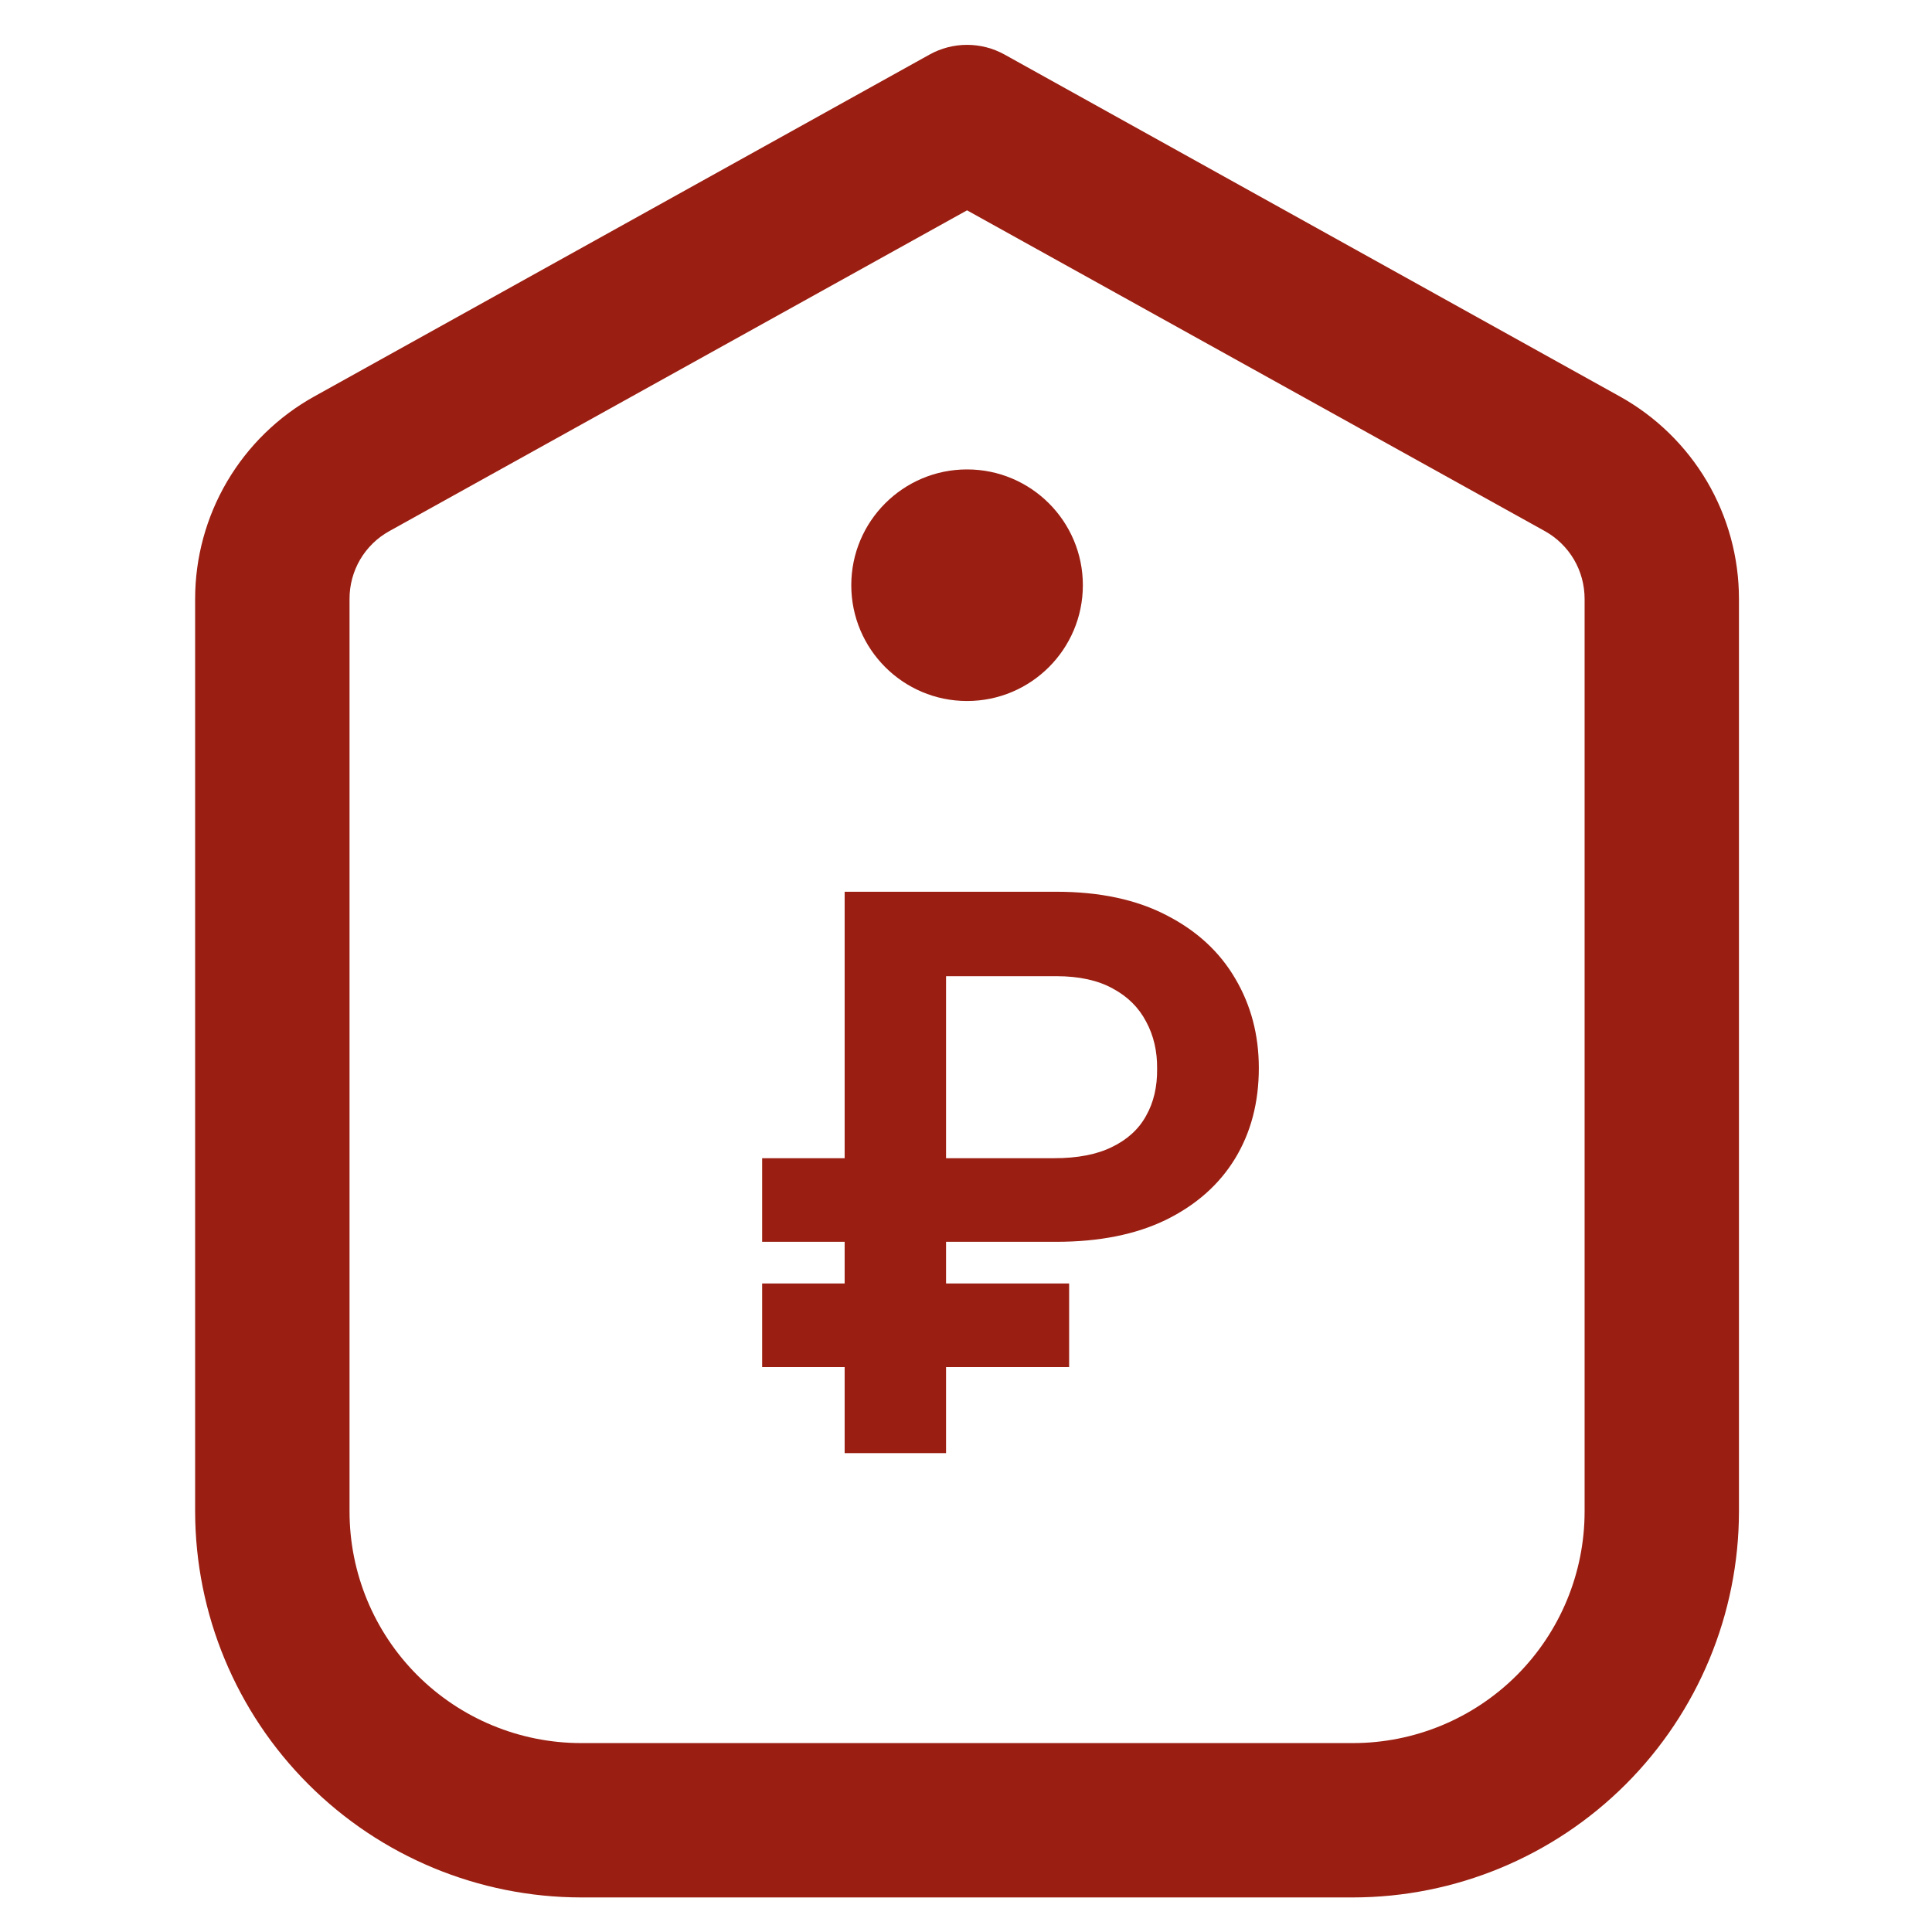
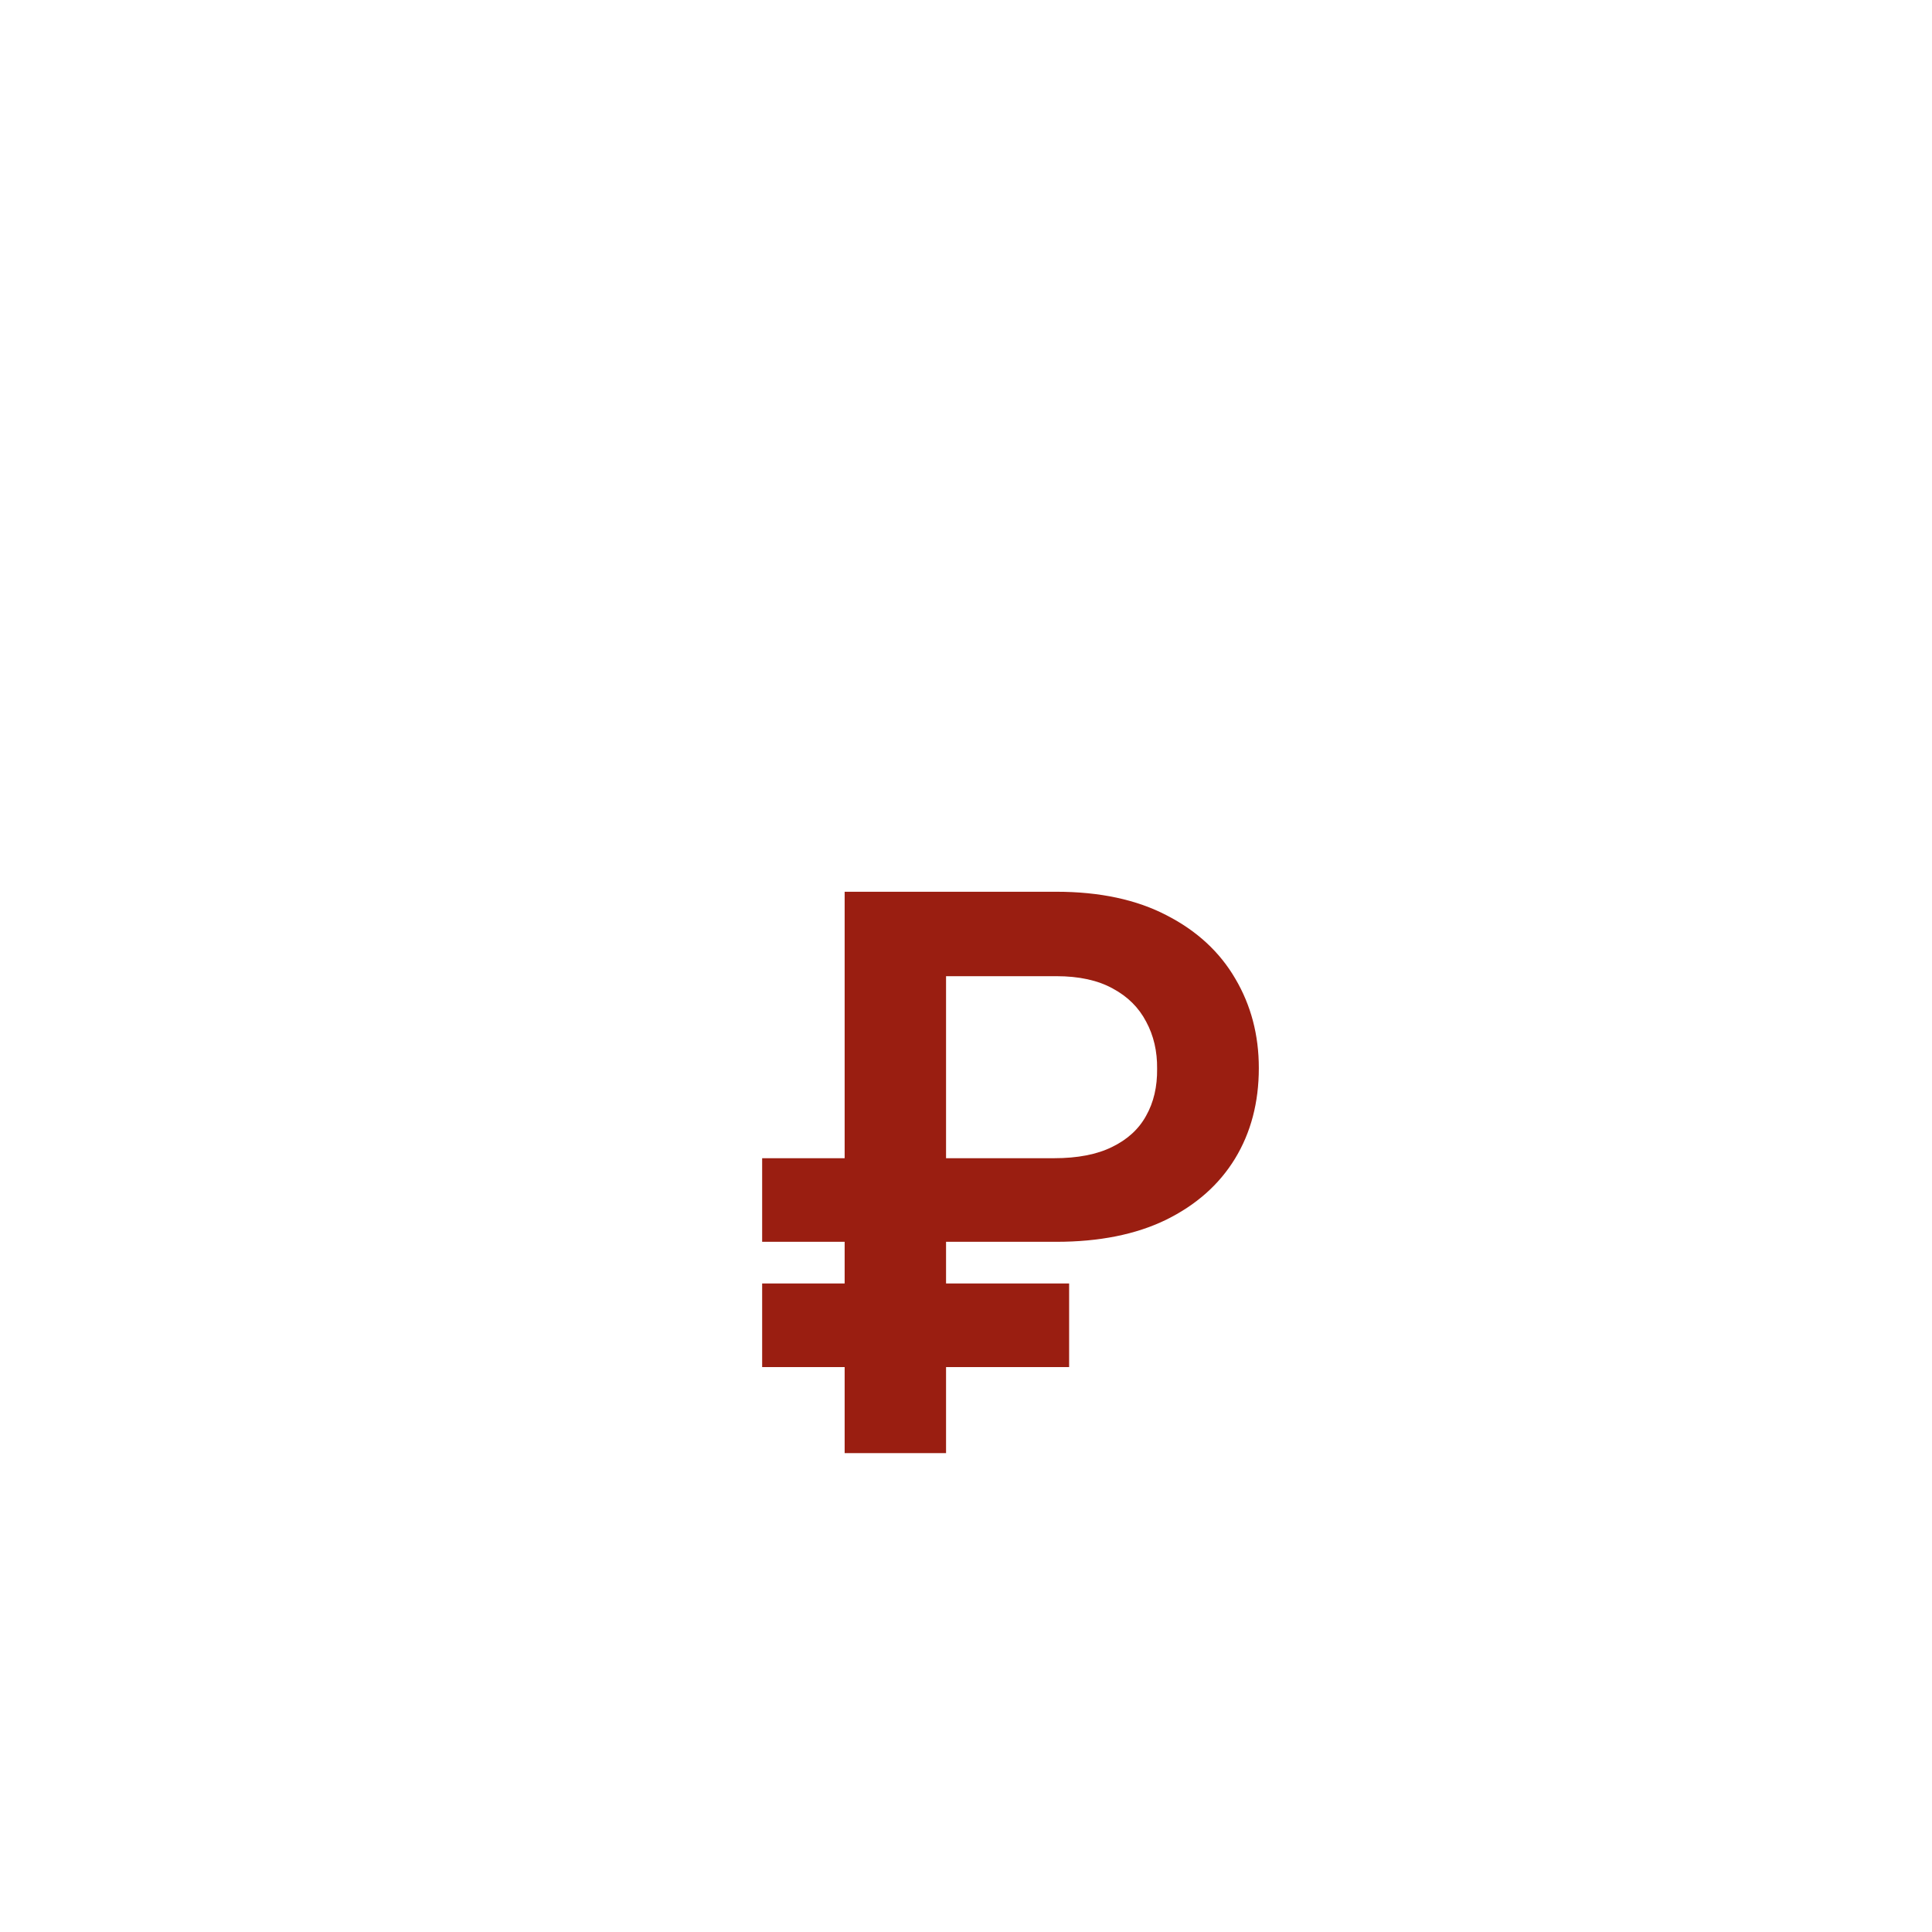
<svg xmlns="http://www.w3.org/2000/svg" width="37" height="37" viewBox="0 0 37 37" fill="none">
  <g clip-path="url(#clip0_380_1613)">
-     <path d="M31.022 7.593L19.239 1.045C19.019 0.923 18.772 0.859 18.52 0.859C18.269 0.859 18.022 0.923 17.802 1.045L6.018 7.593C5.327 7.977 4.751 8.539 4.35 9.22C3.949 9.902 3.737 10.678 3.737 11.469L3.737 28.947C3.74 30.906 4.519 32.785 5.905 34.17C7.29 35.556 9.169 36.336 11.129 36.338H25.912C27.871 36.336 29.75 35.556 31.136 34.17C32.521 32.785 33.301 30.906 33.303 28.947V11.469C33.303 10.678 33.092 9.902 32.691 9.22C32.289 8.539 31.713 7.977 31.022 7.593V7.593ZM30.347 28.947C30.347 30.123 29.879 31.251 29.048 32.083C28.216 32.914 27.088 33.382 25.912 33.382H11.129C9.953 33.382 8.825 32.914 7.993 32.083C7.161 31.251 6.694 30.123 6.694 28.947L6.694 11.469C6.693 11.204 6.764 10.944 6.897 10.716C7.031 10.488 7.224 10.3 7.455 10.172L18.52 4.028L29.587 10.172C29.818 10.301 30.01 10.489 30.144 10.717C30.277 10.945 30.347 11.204 30.347 11.469V28.947Z" fill="#9A1E11" />
-     <path d="M18.52 13.425C19.745 13.425 20.738 12.432 20.738 11.207C20.738 9.983 19.745 8.99 18.52 8.99C17.296 8.99 16.303 9.983 16.303 11.207C16.303 12.432 17.296 13.425 18.52 13.425Z" fill="#9A1E11" />
-   </g>
+     </g>
  <path d="M20.229 23.782H14.596V22.181H20.187C20.638 22.181 21.009 22.109 21.299 21.965C21.593 21.822 21.81 21.623 21.95 21.367C22.094 21.112 22.164 20.812 22.16 20.469C22.164 20.133 22.094 19.832 21.95 19.566C21.81 19.297 21.597 19.085 21.31 18.931C21.026 18.774 20.666 18.695 20.229 18.695H18.118V27.829H16.176V17.078H20.229C21.061 17.078 21.767 17.229 22.344 17.53C22.922 17.827 23.359 18.231 23.657 18.742C23.957 19.25 24.108 19.82 24.108 20.454C24.108 21.112 23.956 21.691 23.651 22.191C23.347 22.688 22.906 23.078 22.328 23.362C21.751 23.642 21.051 23.782 20.229 23.782ZM20.475 24.58V26.181H14.596V24.58H20.475Z" fill="#9A1E11" />
  <defs>
    <clipPath id="clip0_380_1613">
      <rect width="35.479" height="35.479" fill="white" transform="translate(0.78 0.859)" />
    </clipPath>
  </defs>
</svg>